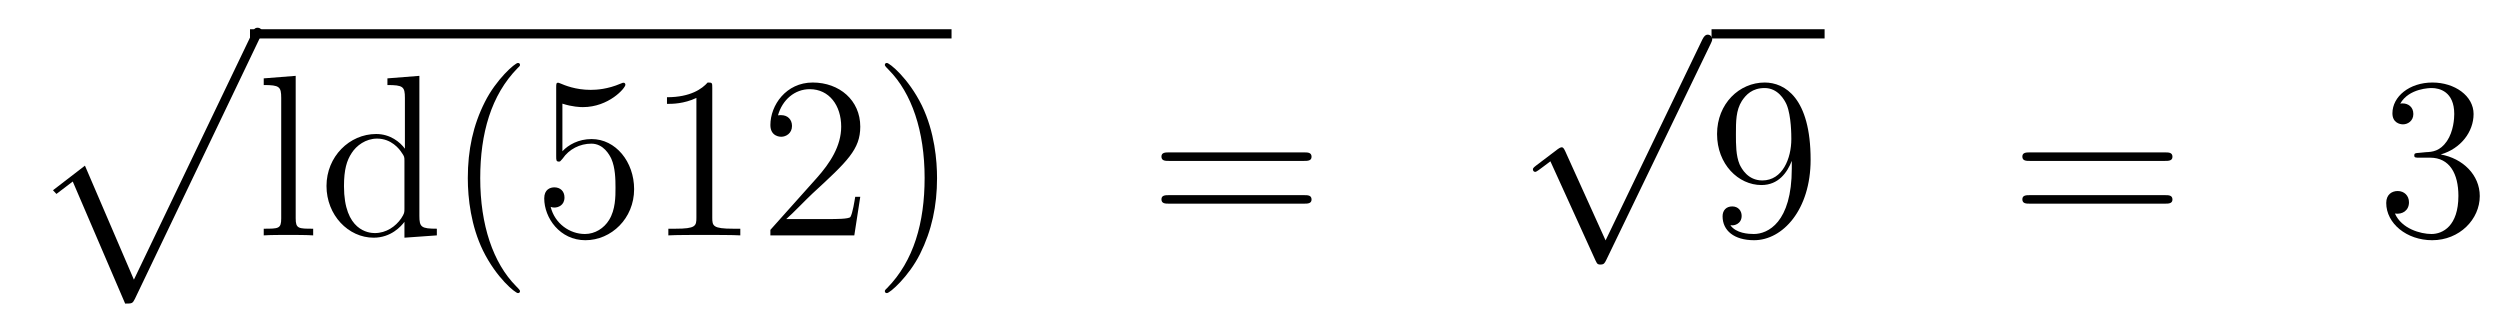
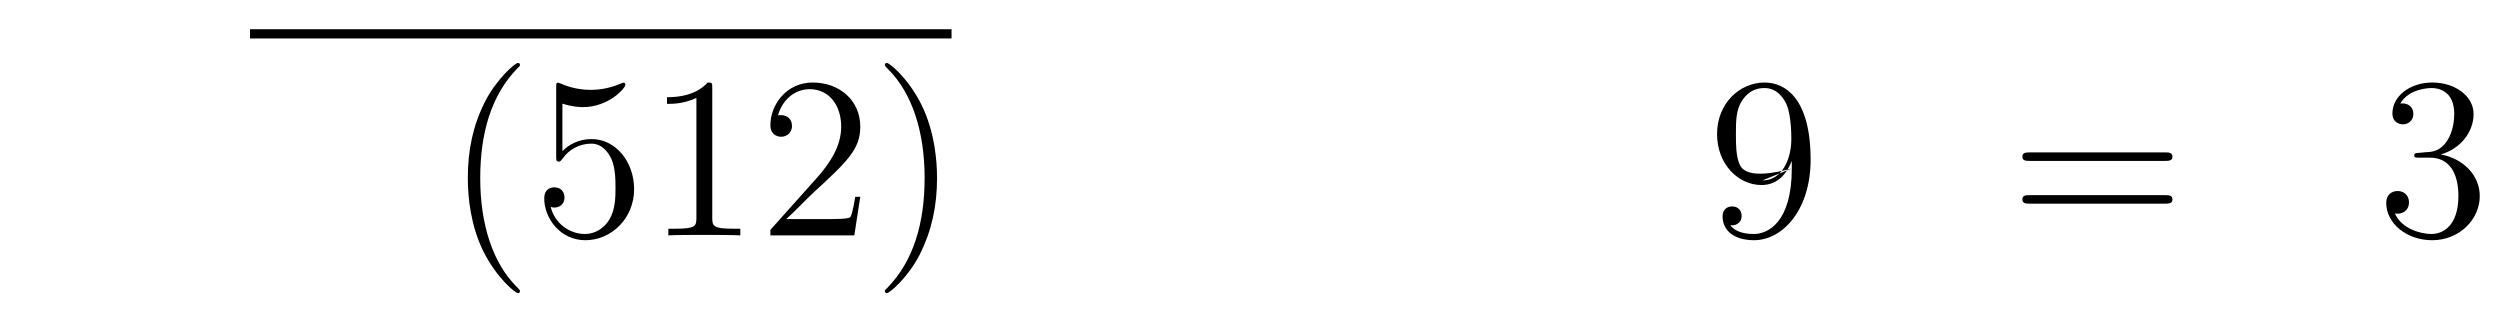
<svg xmlns="http://www.w3.org/2000/svg" height="17pt" version="1.1" viewBox="0 -17 130 17" width="130pt">
  <g id="page1">
    <g transform="matrix(1 0 0 1 -132 649)">
-       <path d="M138.508 -650.213C138.879 -650.213 138.891 -650.225 139.011 -650.452L145.549 -664.104C145.633 -664.259 145.633 -664.283 145.633 -664.319C145.633 -664.451 145.538 -664.558 145.394 -664.558C145.239 -664.558 145.191 -664.451 145.131 -664.319L138.963 -651.457L136.417 -657.386L134.755 -656.107L134.934 -655.915L135.783 -656.561L138.508 -650.213Z" fill-rule="evenodd" />
      <path d="M145 -664H181.48V-664.48H145" />
-       <path d="M147.376 -662.056L145.714 -661.925V-661.578C146.528 -661.578 146.623 -661.494 146.623 -660.908V-654.645C146.623 -654.107 146.492 -654.107 145.714 -654.107V-653.76C146.049 -653.784 146.635 -653.784 146.993 -653.784C147.352 -653.784 147.95 -653.784 148.285 -653.76V-654.107C147.52 -654.107 147.376 -654.107 147.376 -654.645V-662.056ZM152.146 -661.925V-661.578C152.959 -661.578 153.055 -661.494 153.055 -660.908V-658.267C152.804 -658.613 152.29 -659.032 151.561 -659.032C150.174 -659.032 148.978 -657.86 148.978 -656.33C148.978 -654.812 150.114 -653.64 151.429 -653.64C152.337 -653.64 152.863 -654.238 153.031 -654.465V-653.64L154.716 -653.76V-654.107C153.903 -654.107 153.808 -654.19 153.808 -654.776V-662.056L152.146 -661.925ZM153.031 -655.159C153.031 -654.943 153.031 -654.907 152.863 -654.645C152.577 -654.226 152.086 -653.88 151.489 -653.88C151.178 -653.88 149.887 -653.999 149.887 -656.318C149.887 -657.179 150.03 -657.657 150.293 -658.052C150.532 -658.422 151.011 -658.793 151.608 -658.793C152.349 -658.793 152.768 -658.255 152.887 -658.063C153.031 -657.86 153.031 -657.836 153.031 -657.621V-655.159Z" fill-rule="evenodd" />
      <path d="M159.04 -650.855C159.04 -650.891 159.04 -650.915 158.837 -651.118C157.641 -652.326 156.972 -654.298 156.972 -656.737C156.972 -659.056 157.534 -661.052 158.92 -662.463C159.04 -662.57 159.04 -662.594 159.04 -662.63C159.04 -662.702 158.98 -662.726 158.932 -662.726C158.777 -662.726 157.797 -661.865 157.211 -660.693C156.601 -659.486 156.326 -658.207 156.326 -656.737C156.326 -655.672 156.494 -654.25 157.115 -652.971C157.821 -651.537 158.801 -650.759 158.932 -650.759C158.98 -650.759 159.04 -650.783 159.04 -650.855ZM161.245 -660.61C161.759 -660.442 162.177 -660.43 162.309 -660.43C163.66 -660.43 164.52 -661.422 164.52 -661.59C164.52 -661.638 164.496 -661.698 164.425 -661.698C164.401 -661.698 164.377 -661.698 164.269 -661.65C163.6 -661.363 163.026 -661.327 162.715 -661.327C161.926 -661.327 161.364 -661.566 161.137 -661.662C161.054 -661.698 161.03 -661.698 161.018 -661.698C160.922 -661.698 160.922 -661.626 160.922 -661.434V-657.884C160.922 -657.669 160.922 -657.597 161.066 -657.597C161.125 -657.597 161.137 -657.609 161.257 -657.753C161.592 -658.243 162.153 -658.53 162.751 -658.53C163.385 -658.53 163.695 -657.944 163.791 -657.741C163.994 -657.274 164.006 -656.689 164.006 -656.234C164.006 -655.78 164.006 -655.099 163.672 -654.561C163.409 -654.131 162.942 -653.832 162.416 -653.832C161.627 -653.832 160.85 -654.37 160.635 -655.242C160.695 -655.218 160.767 -655.207 160.827 -655.207C161.03 -655.207 161.353 -655.326 161.353 -655.732C161.353 -656.067 161.125 -656.258 160.827 -656.258C160.611 -656.258 160.3 -656.151 160.3 -655.685C160.3 -654.668 161.114 -653.509 162.44 -653.509C163.791 -653.509 164.974 -654.645 164.974 -656.163C164.974 -657.585 164.018 -658.769 162.763 -658.769C162.082 -658.769 161.556 -658.47 161.245 -658.135V-660.61ZM169.038 -661.422C169.038 -661.698 169.038 -661.709 168.798 -661.709C168.512 -661.387 167.914 -660.944 166.683 -660.944V-660.598C166.958 -660.598 167.555 -660.598 168.213 -660.908V-654.68C168.213 -654.25 168.177 -654.107 167.125 -654.107H166.754V-653.76C167.077 -653.784 168.237 -653.784 168.631 -653.784C169.026 -653.784 170.173 -653.784 170.496 -653.76V-654.107H170.125C169.073 -654.107 169.038 -654.25 169.038 -654.68V-661.422ZM176.734 -655.768H176.472C176.436 -655.565 176.34 -654.907 176.22 -654.716C176.137 -654.609 175.455 -654.609 175.097 -654.609H172.885C173.208 -654.884 173.937 -655.649 174.248 -655.936C176.065 -657.609 176.734 -658.231 176.734 -659.414C176.734 -660.789 175.647 -661.709 174.26 -661.709C172.873 -661.709 172.06 -660.526 172.06 -659.498C172.06 -658.888 172.587 -658.888 172.622 -658.888C172.873 -658.888 173.184 -659.067 173.184 -659.45C173.184 -659.785 172.957 -660.012 172.622 -660.012C172.515 -660.012 172.491 -660.012 172.455 -660C172.682 -660.813 173.327 -661.363 174.105 -661.363C175.121 -661.363 175.742 -660.514 175.742 -659.414C175.742 -658.398 175.156 -657.513 174.475 -656.748L172.06 -654.047V-653.76H176.424L176.734 -655.768ZM180.726 -656.737C180.726 -657.645 180.606 -659.127 179.937 -660.514C179.231 -661.948 178.251 -662.726 178.119 -662.726C178.072 -662.726 178.012 -662.702 178.012 -662.63C178.012 -662.594 178.012 -662.57 178.215 -662.367C179.411 -661.16 180.08 -659.187 180.08 -656.748C180.08 -654.429 179.518 -652.433 178.131 -651.022C178.012 -650.915 178.012 -650.891 178.012 -650.855C178.012 -650.783 178.072 -650.759 178.119 -650.759C178.275 -650.759 179.255 -651.62 179.841 -652.792C180.451 -654.011 180.726 -655.302 180.726 -656.737Z" fill-rule="evenodd" />
-       <path d="M199.818 -657.633C199.985 -657.633 200.201 -657.633 200.201 -657.848C200.201 -658.075 199.997 -658.075 199.818 -658.075H192.776C192.61 -658.075 192.395 -658.075 192.395 -657.86C192.395 -657.633 192.598 -657.633 192.776 -657.633H199.818ZM199.818 -655.41C199.985 -655.41 200.201 -655.41 200.201 -655.625C200.201 -655.852 199.997 -655.852 199.818 -655.852H192.776C192.61 -655.852 192.395 -655.852 192.395 -655.637C192.395 -655.41 192.598 -655.41 192.776 -655.41H199.818Z" fill-rule="evenodd" />
-       <path d="M215.49 -653.499L213.386 -658.149C213.302 -658.341 213.242 -658.341 213.206 -658.341C213.196 -658.341 213.136 -658.341 213.004 -658.245L211.868 -657.384C211.712 -657.265 211.712 -657.229 211.712 -657.193C211.712 -657.133 211.748 -657.062 211.832 -657.062C211.904 -657.062 212.107 -657.229 212.239 -657.325C212.31 -657.384 212.49 -657.516 212.621 -657.612L214.976 -652.435C215.059 -652.244 215.119 -652.244 215.227 -652.244C215.406 -652.244 215.442 -652.316 215.526 -652.483L220.954 -663.72C221.036 -663.888 221.036 -663.935 221.036 -663.959C221.036 -664.079 220.942 -664.198 220.798 -664.198C220.702 -664.198 220.619 -664.138 220.523 -663.947L215.49 -653.499Z" fill-rule="evenodd" />
-       <path d="M221 -664H226.879V-664.48H221" />
-       <path d="M225.173 -657.239C225.173 -654.417 223.918 -653.832 223.2 -653.832C222.913 -653.832 222.28 -653.868 221.981 -654.286H222.053C222.136 -654.262 222.566 -654.334 222.566 -654.776C222.566 -655.039 222.388 -655.266 222.076 -655.266C221.765 -655.266 221.574 -655.063 221.574 -654.752C221.574 -654.011 222.172 -653.509 223.212 -653.509C224.706 -653.509 226.152 -655.099 226.152 -657.693C226.152 -660.908 224.814 -661.709 223.762 -661.709C222.446 -661.709 221.287 -660.61 221.287 -659.032C221.287 -657.454 222.398 -656.378 223.595 -656.378C224.479 -656.378 224.933 -657.023 225.173 -657.633V-657.239ZM223.642 -656.617C222.889 -656.617 222.566 -657.227 222.458 -657.454C222.268 -657.908 222.268 -658.482 222.268 -659.02C222.268 -659.689 222.268 -660.263 222.578 -660.753C222.793 -661.076 223.116 -661.422 223.762 -661.422C224.443 -661.422 224.79 -660.825 224.909 -660.55C225.149 -659.964 225.149 -658.948 225.149 -658.769C225.149 -657.765 224.694 -656.617 223.642 -656.617Z" fill-rule="evenodd" />
+       <path d="M225.173 -657.239C225.173 -654.417 223.918 -653.832 223.2 -653.832C222.913 -653.832 222.28 -653.868 221.981 -654.286H222.053C222.136 -654.262 222.566 -654.334 222.566 -654.776C222.566 -655.039 222.388 -655.266 222.076 -655.266C221.765 -655.266 221.574 -655.063 221.574 -654.752C221.574 -654.011 222.172 -653.509 223.212 -653.509C224.706 -653.509 226.152 -655.099 226.152 -657.693C226.152 -660.908 224.814 -661.709 223.762 -661.709C222.446 -661.709 221.287 -660.61 221.287 -659.032C221.287 -657.454 222.398 -656.378 223.595 -656.378C224.479 -656.378 224.933 -657.023 225.173 -657.633V-657.239ZC222.889 -656.617 222.566 -657.227 222.458 -657.454C222.268 -657.908 222.268 -658.482 222.268 -659.02C222.268 -659.689 222.268 -660.263 222.578 -660.753C222.793 -661.076 223.116 -661.422 223.762 -661.422C224.443 -661.422 224.79 -660.825 224.909 -660.55C225.149 -659.964 225.149 -658.948 225.149 -658.769C225.149 -657.765 224.694 -656.617 223.642 -656.617Z" fill-rule="evenodd" />
      <path d="M244.585 -657.633C244.752 -657.633 244.968 -657.633 244.968 -657.848C244.968 -658.075 244.764 -658.075 244.585 -658.075H237.544C237.377 -658.075 237.162 -658.075 237.162 -657.86C237.162 -657.633 237.365 -657.633 237.544 -657.633H244.585ZM244.585 -655.41C244.752 -655.41 244.968 -655.41 244.968 -655.625C244.968 -655.852 244.764 -655.852 244.585 -655.852H237.544C237.377 -655.852 237.162 -655.852 237.162 -655.637C237.162 -655.41 237.365 -655.41 237.544 -655.41H244.585Z" fill-rule="evenodd" />
      <path d="M257.792 -658.052C257.59 -658.04 257.542 -658.027 257.542 -657.92C257.542 -657.801 257.602 -657.801 257.816 -657.801H258.366C259.382 -657.801 259.837 -656.964 259.837 -655.816C259.837 -654.25 259.024 -653.832 258.438 -653.832C257.864 -653.832 256.884 -654.107 256.537 -654.896C256.92 -654.836 257.267 -655.051 257.267 -655.481C257.267 -655.828 257.016 -656.067 256.681 -656.067C256.394 -656.067 256.084 -655.9 256.084 -655.446C256.084 -654.382 257.147 -653.509 258.474 -653.509C259.896 -653.509 260.948 -654.597 260.948 -655.804C260.948 -656.904 260.064 -657.765 258.917 -657.968C259.956 -658.267 260.626 -659.139 260.626 -660.072C260.626 -661.016 259.645 -661.709 258.486 -661.709C257.291 -661.709 256.406 -660.98 256.406 -660.108C256.406 -659.629 256.776 -659.534 256.956 -659.534C257.207 -659.534 257.494 -659.713 257.494 -660.072C257.494 -660.454 257.207 -660.622 256.944 -660.622C256.872 -660.622 256.848 -660.622 256.812 -660.61C257.267 -661.422 258.39 -661.422 258.45 -661.422C258.845 -661.422 259.621 -661.243 259.621 -660.072C259.621 -659.845 259.586 -659.175 259.24 -658.661C258.881 -658.135 258.474 -658.099 258.151 -658.087L257.792 -658.052Z" fill-rule="evenodd" />
    </g>
  </g>
</svg>